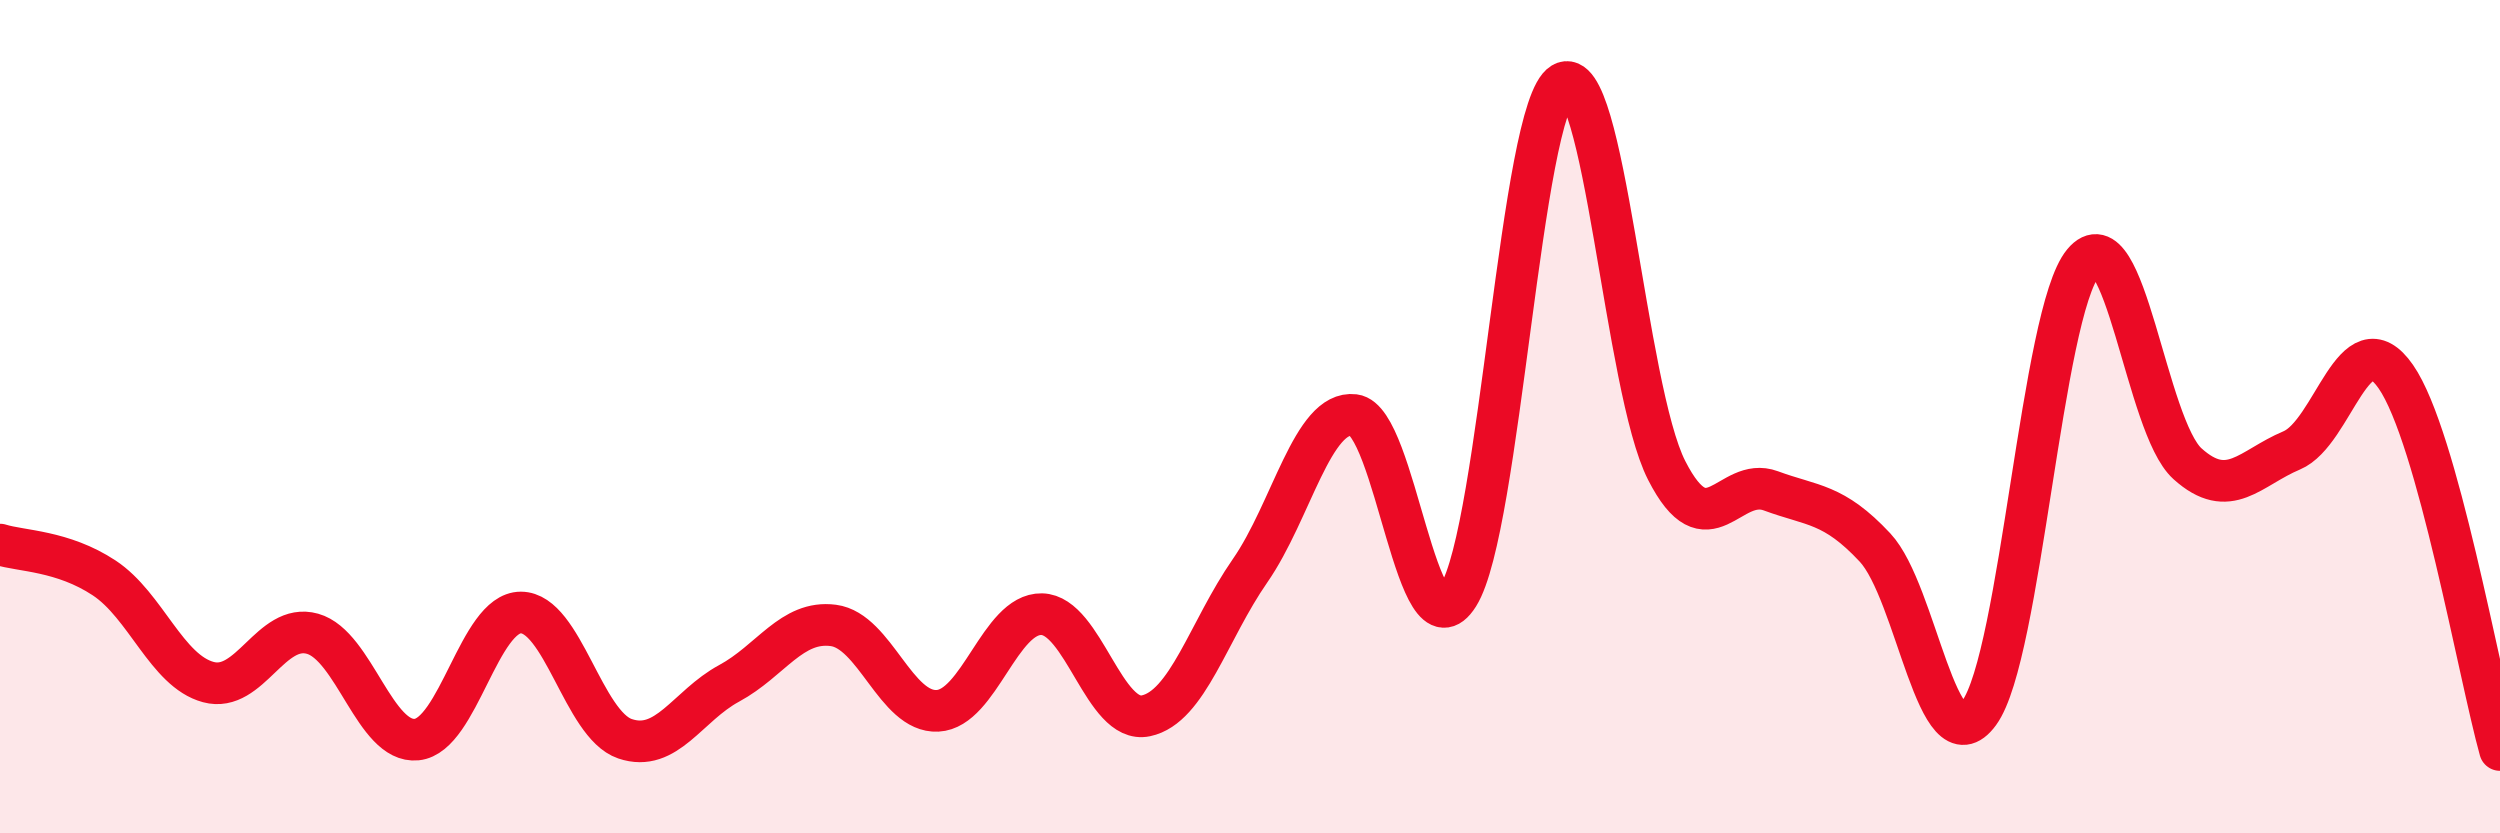
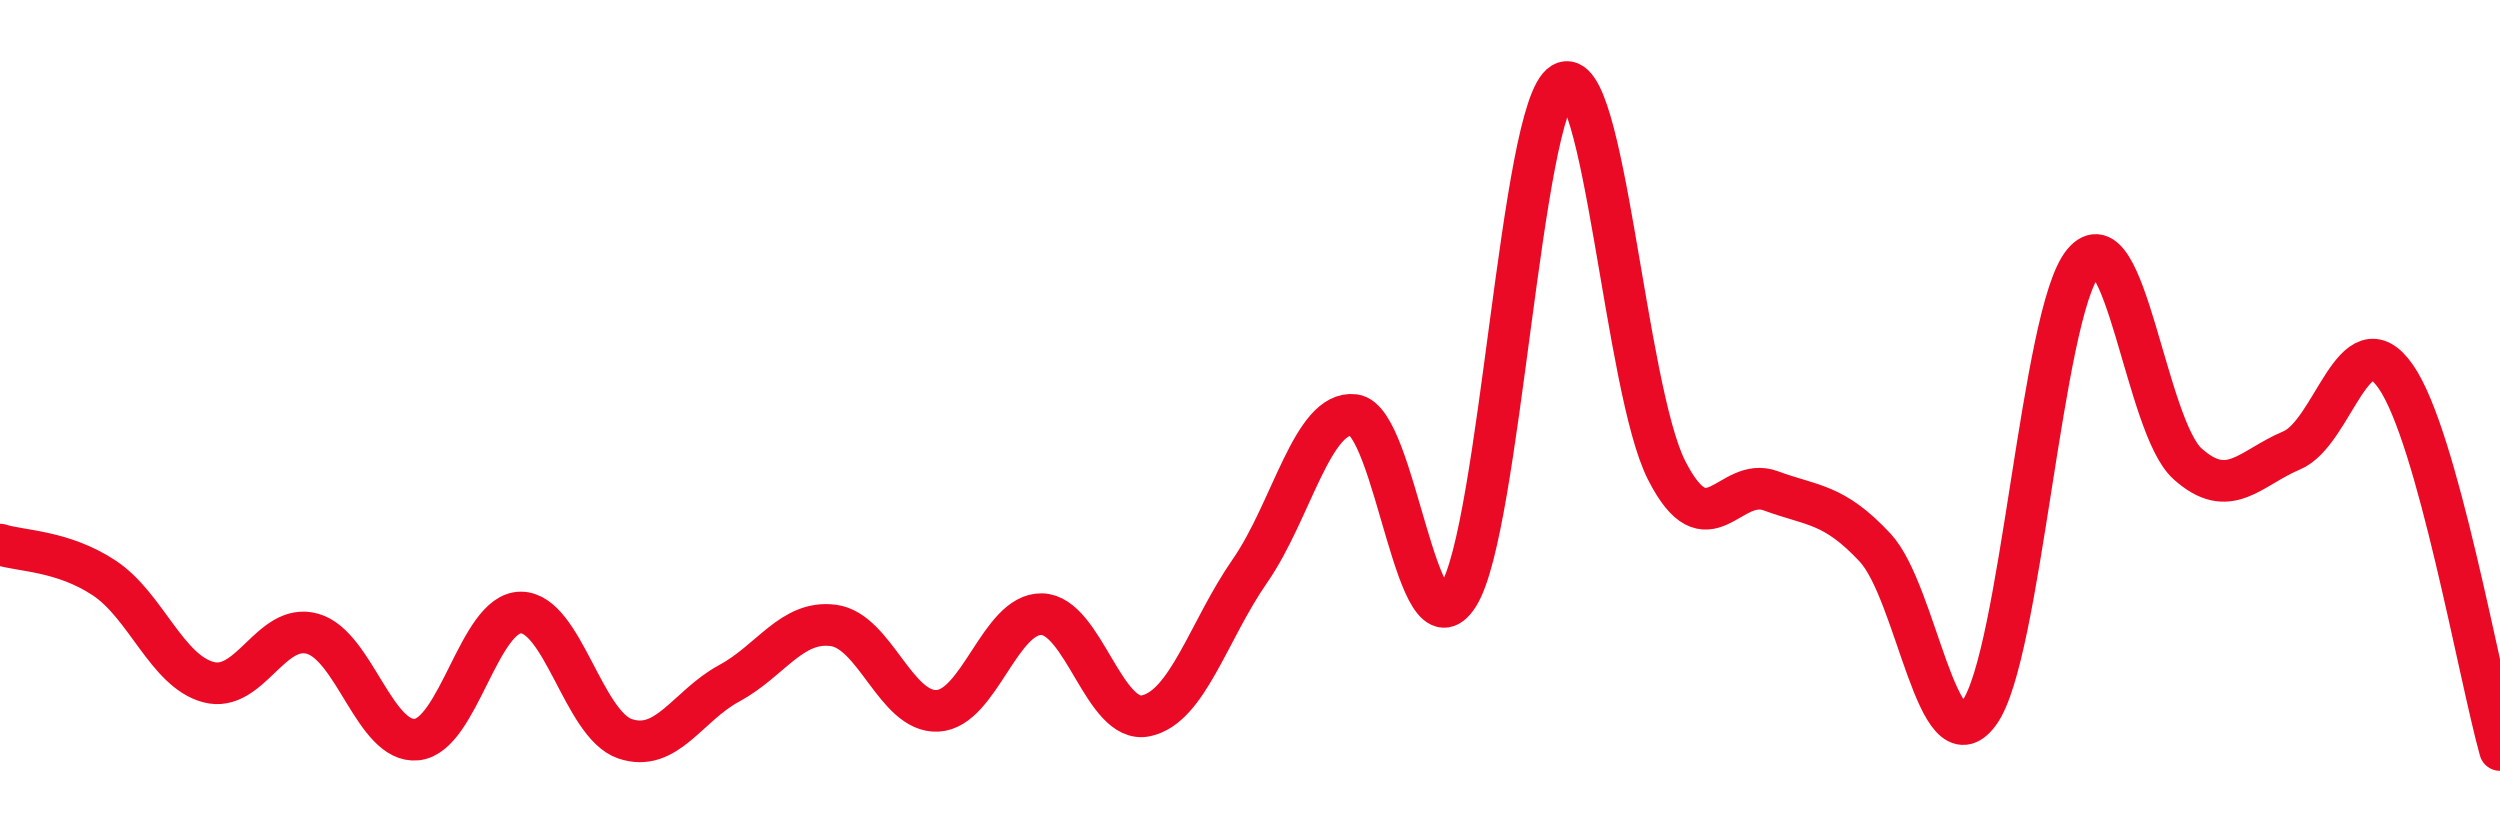
<svg xmlns="http://www.w3.org/2000/svg" width="60" height="20" viewBox="0 0 60 20">
-   <path d="M 0,13.07 C 0.5,13.23 1.5,13.21 2.5,13.87 C 3.5,14.53 4,16.1 5,16.37 C 6,16.64 6.5,14.93 7.5,15.21 C 8.5,15.49 9,17.85 10,17.75 C 11,17.65 11.5,14.7 12.5,14.7 C 13.5,14.7 14,17.39 15,17.73 C 16,18.07 16.5,16.94 17.5,16.4 C 18.5,15.86 19,14.88 20,15.01 C 21,15.14 21.5,17.11 22.5,17.06 C 23.5,17.01 24,14.72 25,14.74 C 26,14.76 26.5,17.39 27.5,17.18 C 28.5,16.97 29,15.14 30,13.7 C 31,12.26 31.5,9.84 32.5,9.96 C 33.5,10.08 34,15.88 35,14.29 C 36,12.7 36.5,2.6 37.5,2 C 38.5,1.4 39,9.33 40,11.29 C 41,13.25 41.5,11.41 42.5,11.78 C 43.5,12.15 44,12.07 45,13.14 C 46,14.21 46.5,18.48 47.5,17.11 C 48.5,15.74 49,7.5 50,6.3 C 51,5.1 51.5,10.23 52.5,11.13 C 53.5,12.03 54,11.23 55,10.81 C 56,10.39 56.5,7.6 57.5,9.04 C 58.5,10.48 59.5,16.21 60,18L60 20L0 20Z" fill="#EB0A25" opacity="0.1" stroke-linecap="round" stroke-linejoin="round" />
  <path d="M 0,13.07 C 0.5,13.23 1.5,13.21 2.5,13.87 C 3.5,14.53 4,16.1 5,16.37 C 6,16.64 6.5,14.93 7.5,15.21 C 8.5,15.49 9,17.85 10,17.75 C 11,17.65 11.5,14.7 12.5,14.7 C 13.5,14.7 14,17.39 15,17.73 C 16,18.07 16.5,16.94 17.5,16.4 C 18.5,15.86 19,14.88 20,15.01 C 21,15.14 21.5,17.11 22.5,17.06 C 23.5,17.01 24,14.72 25,14.74 C 26,14.76 26.5,17.39 27.5,17.18 C 28.5,16.97 29,15.14 30,13.7 C 31,12.26 31.5,9.84 32.5,9.96 C 33.5,10.08 34,15.88 35,14.29 C 36,12.7 36.5,2.6 37.5,2 C 38.5,1.4 39,9.33 40,11.29 C 41,13.25 41.5,11.41 42.5,11.78 C 43.5,12.15 44,12.07 45,13.14 C 46,14.21 46.5,18.48 47.5,17.11 C 48.5,15.74 49,7.5 50,6.3 C 51,5.1 51.5,10.23 52.5,11.13 C 53.5,12.03 54,11.23 55,10.81 C 56,10.39 56.5,7.6 57.5,9.04 C 58.5,10.48 59.5,16.21 60,18" stroke="#EB0A25" stroke-width="1" fill="none" stroke-linecap="round" stroke-linejoin="round" />
</svg>